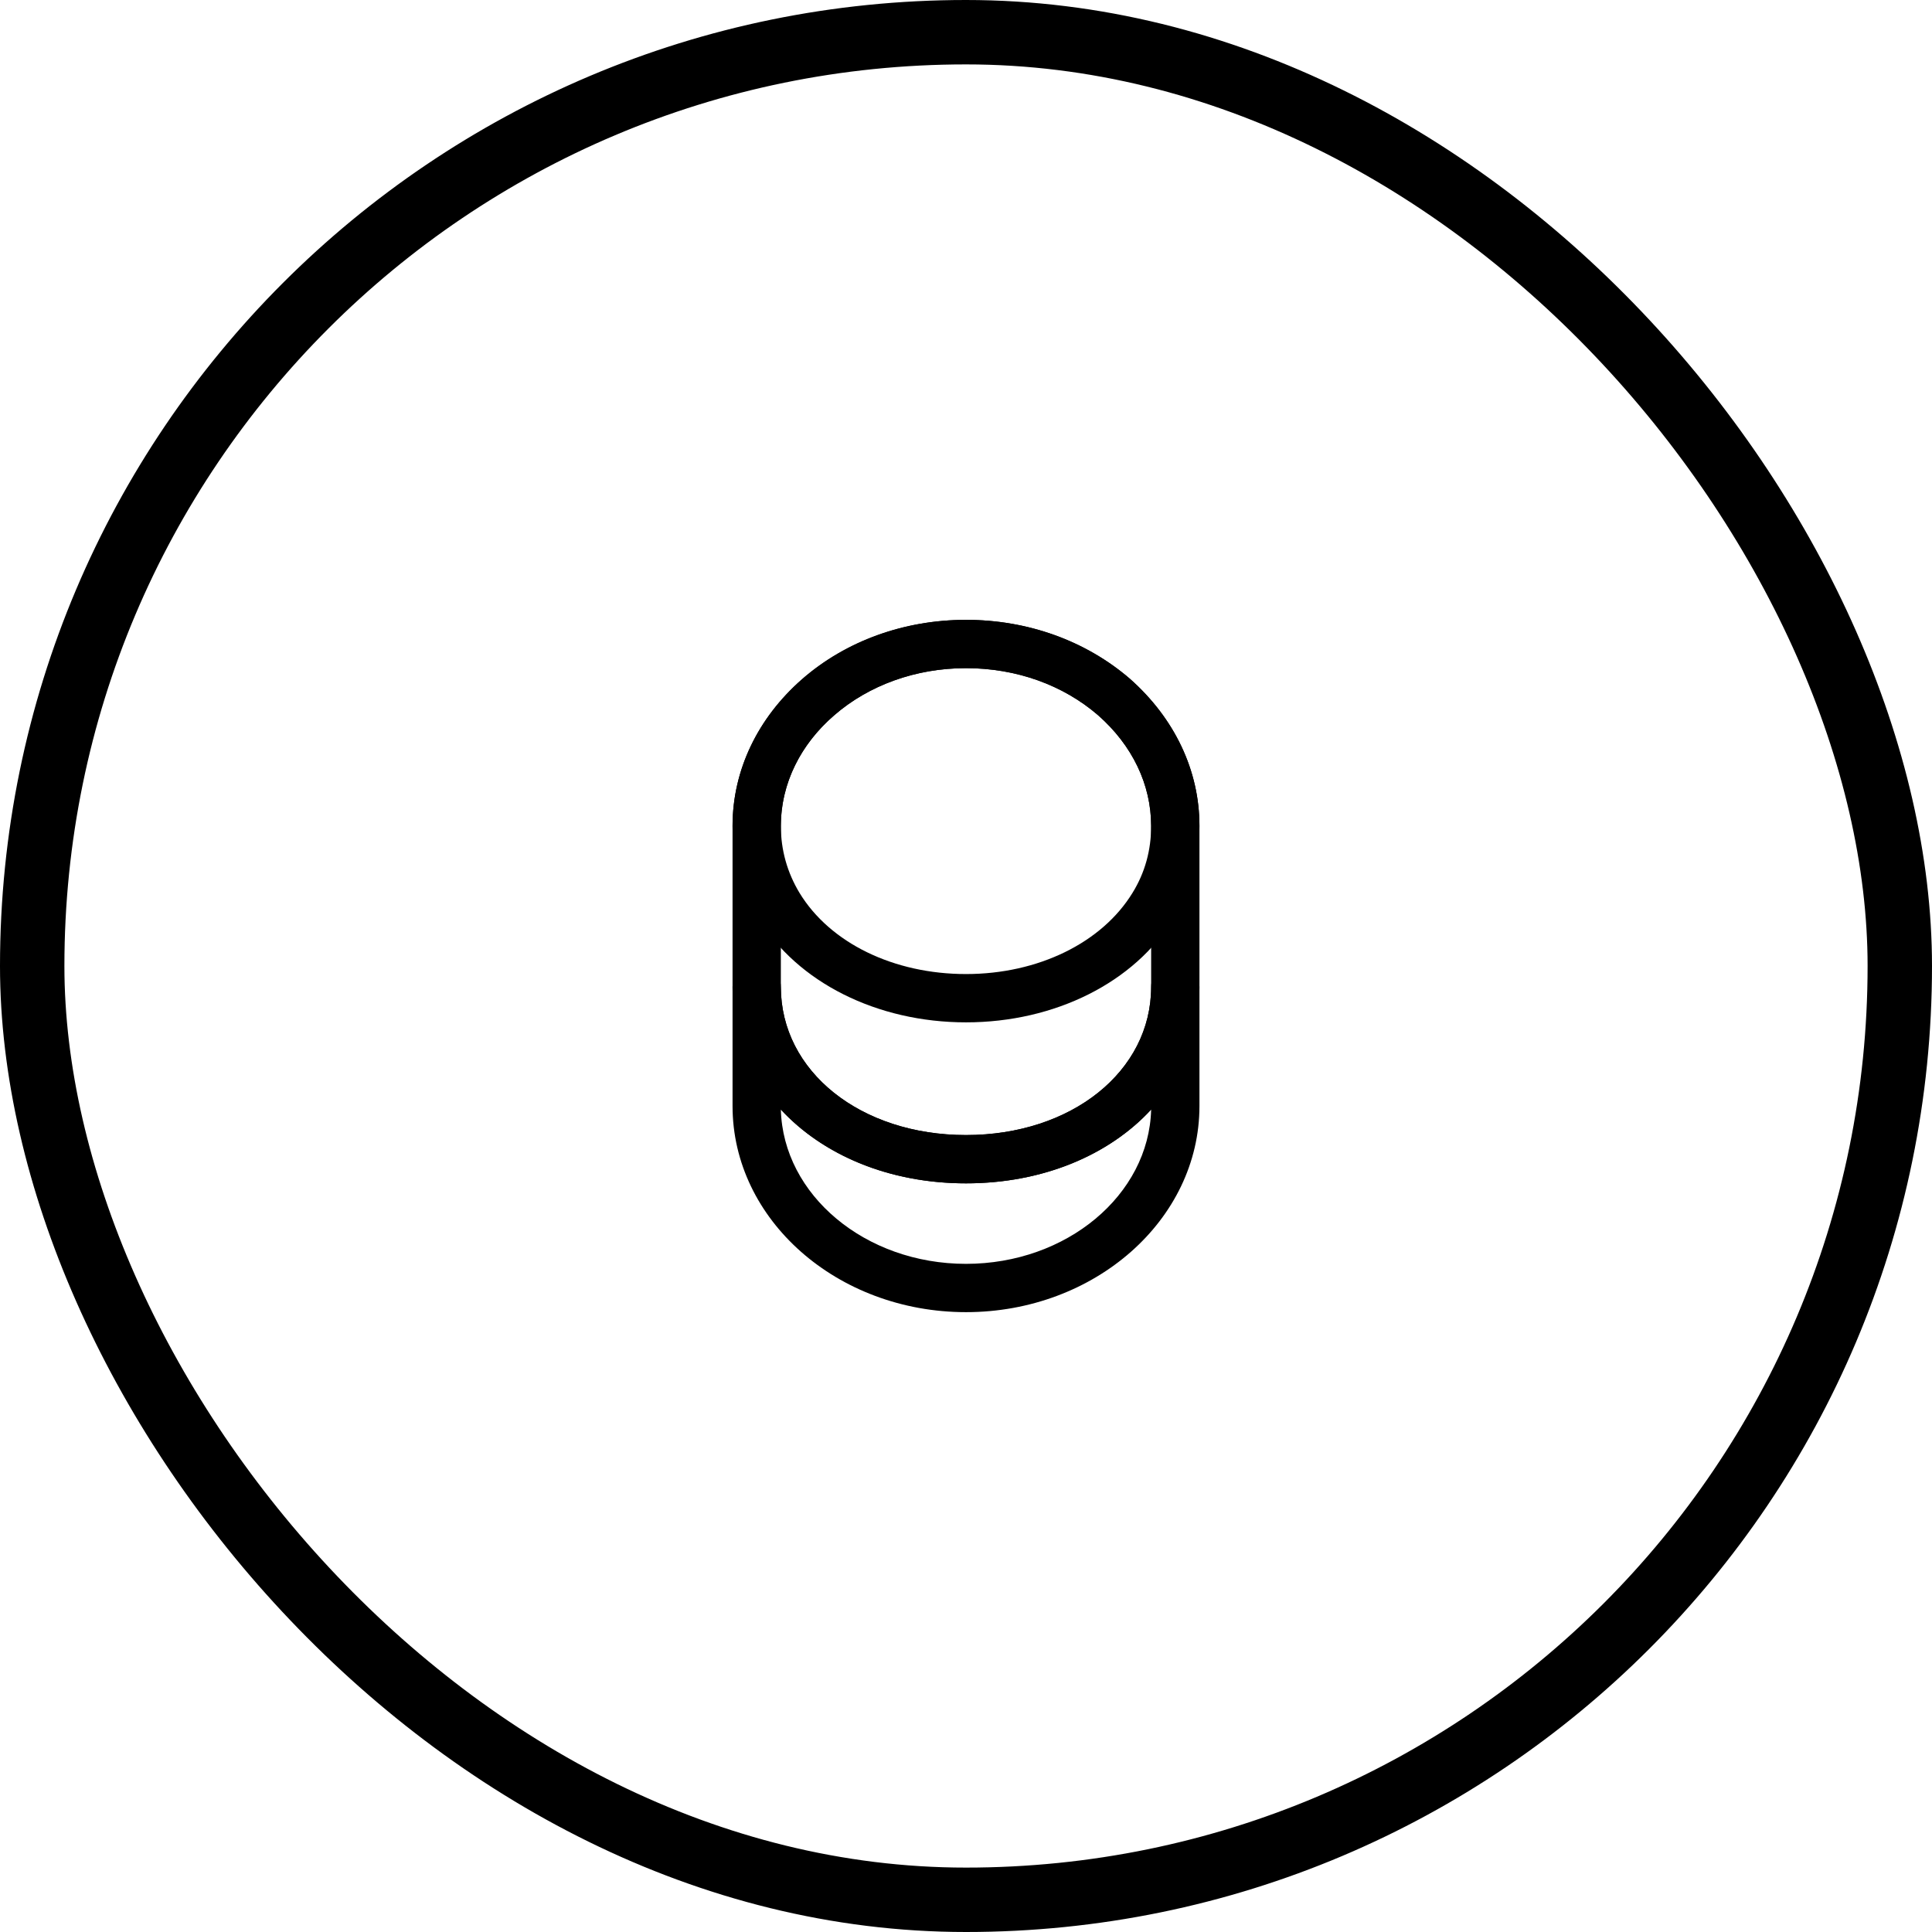
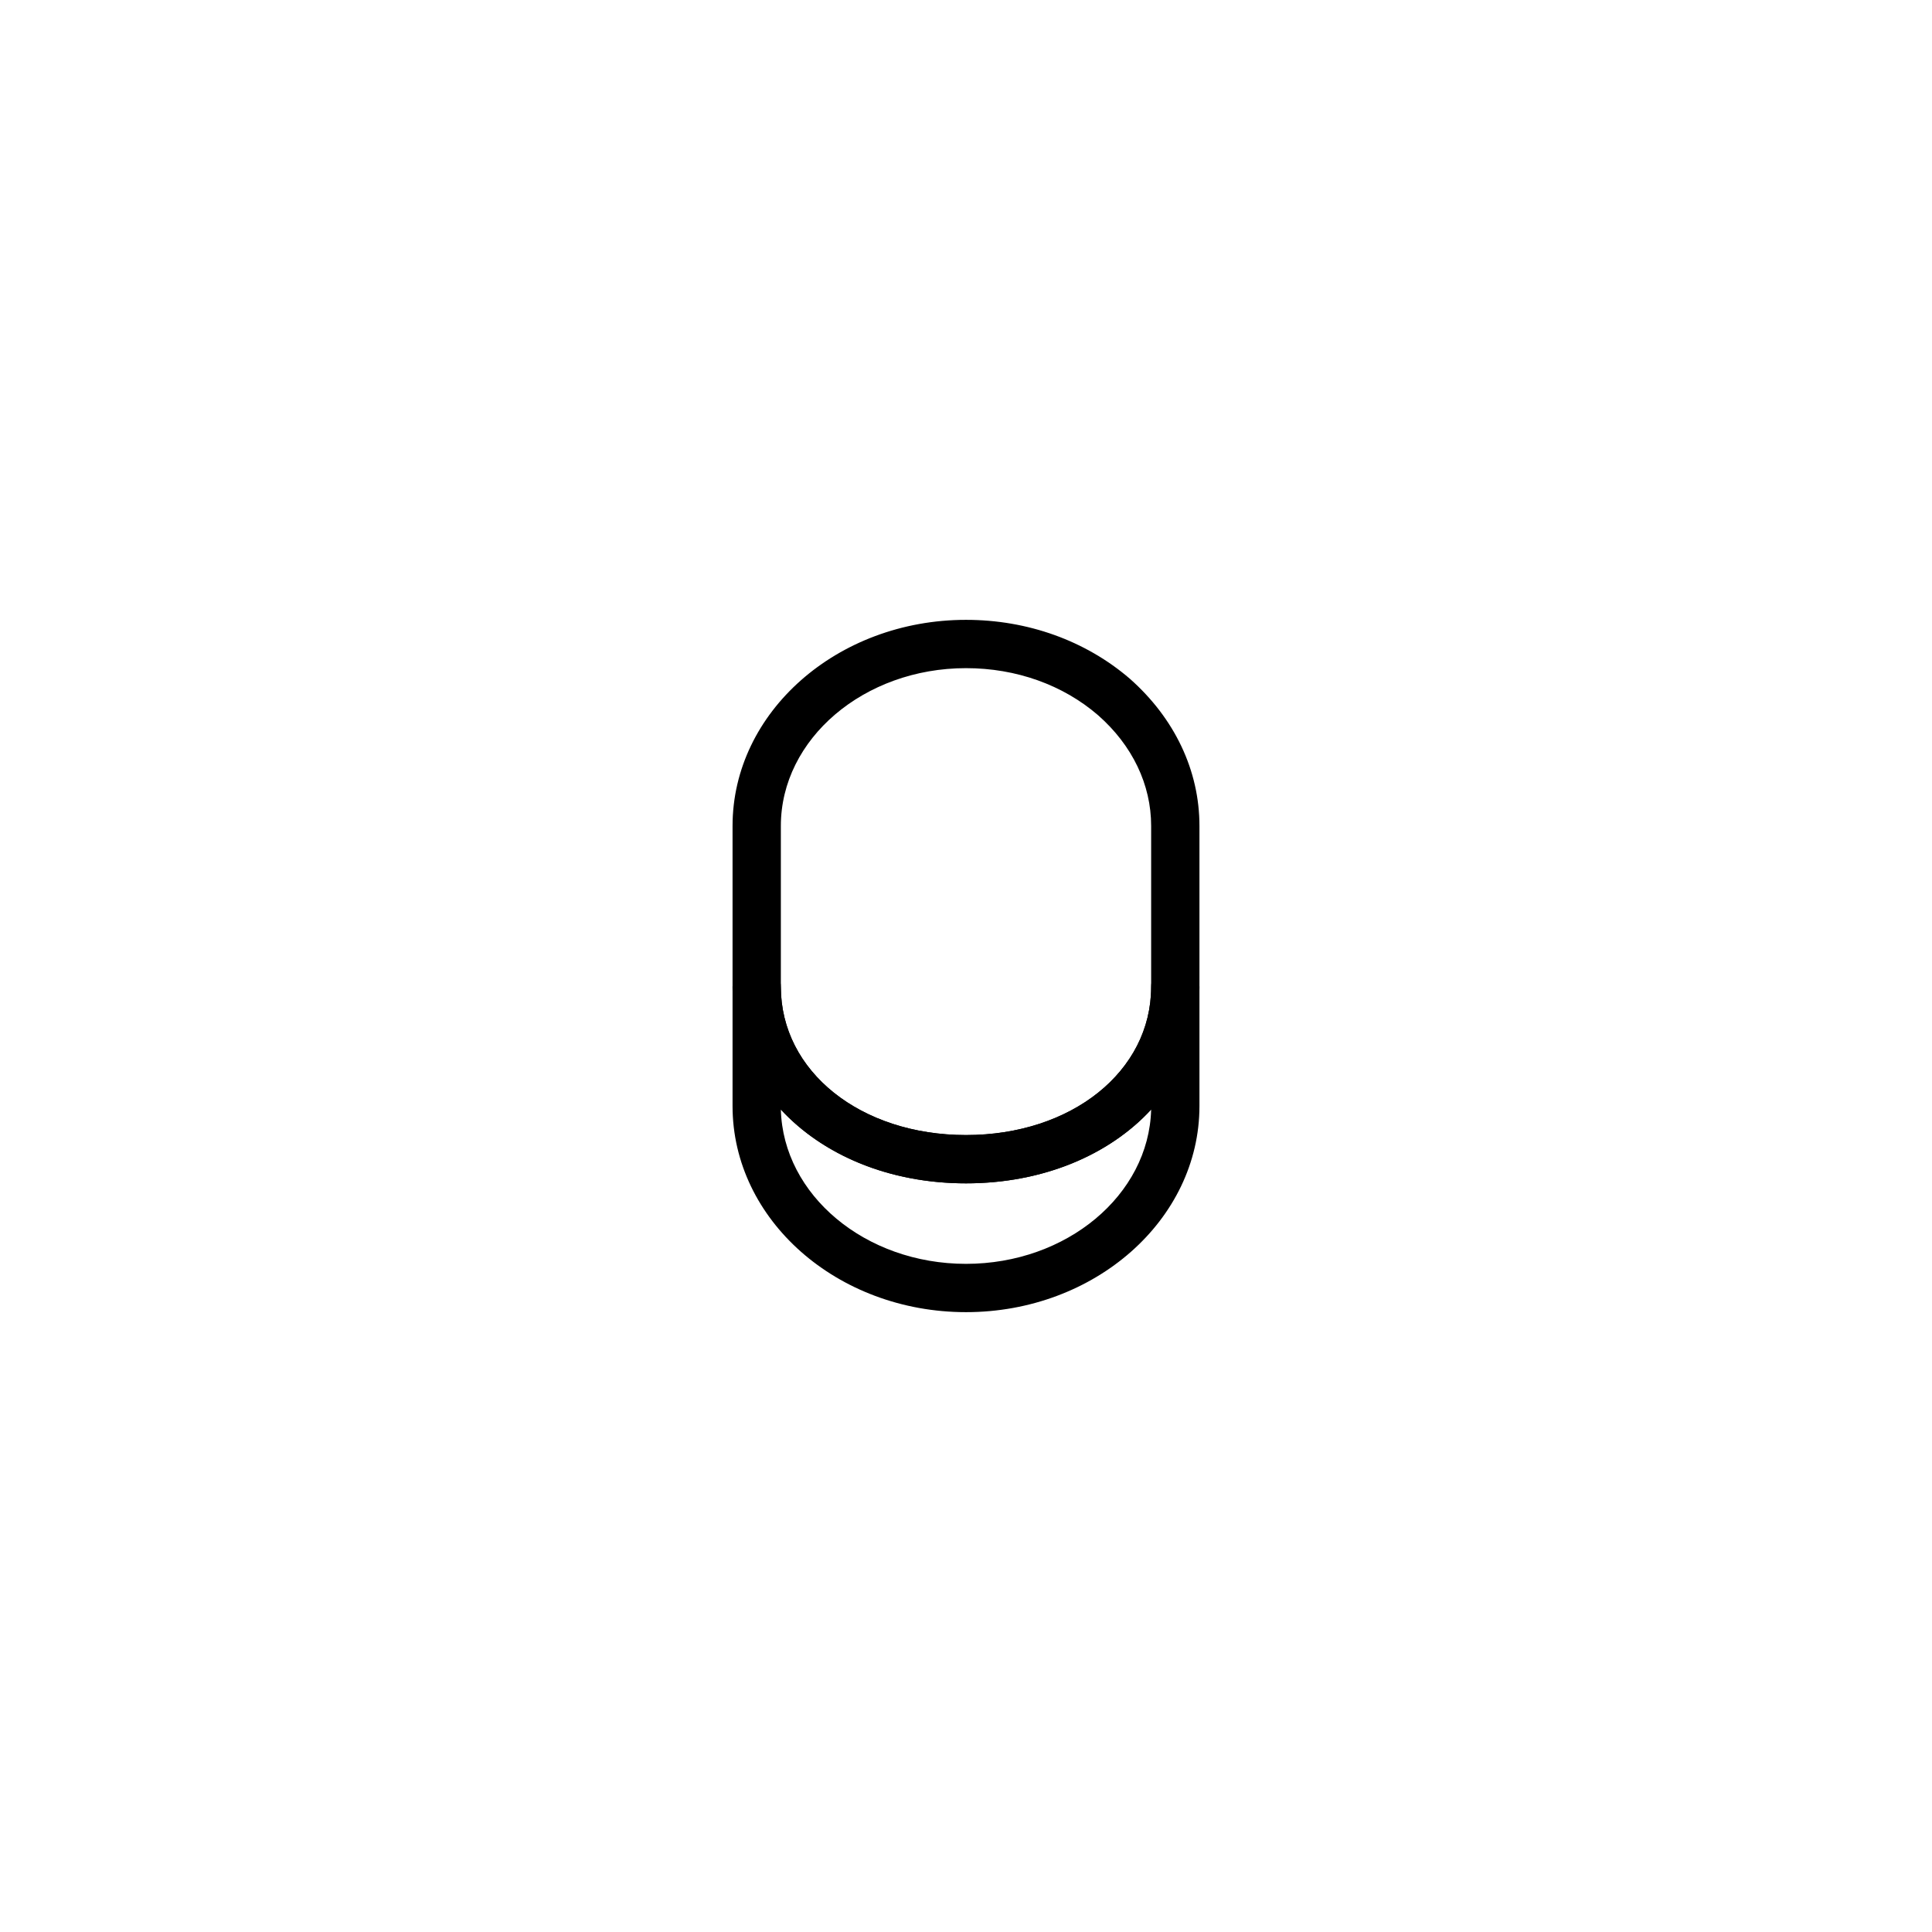
<svg xmlns="http://www.w3.org/2000/svg" width="60" height="60" viewBox="0 0 60 60" fill="none">
-   <rect x="1" y="1" width="58" height="58" rx="29" stroke="black" stroke-width="2" />
  <path d="M30 40.75C26 40.75 22.75 37.88 22.75 34.35V30.65C22.75 30.24 23.09 29.9 23.5 29.9C23.91 29.9 24.25 30.24 24.25 30.65C24.25 33.27 26.72 35.25 30 35.25C33.28 35.25 35.75 33.27 35.75 30.65C35.75 30.24 36.09 29.9 36.5 29.9C36.91 29.9 37.25 30.24 37.25 30.65V34.35C37.25 37.88 34 40.75 30 40.75ZM24.25 34.46C24.32 37.11 26.87 39.25 30 39.25C33.13 39.25 35.68 37.11 35.75 34.46C34.45 35.87 32.39 36.75 30 36.75C27.61 36.75 25.56 35.87 24.25 34.46Z" fill="black" />
-   <path d="M30 31.75C27.24 31.75 24.76 30.51 23.55 28.51C23.03 27.66 22.75 26.67 22.75 25.65C22.75 23.93 23.52 22.31 24.91 21.09C26.27 19.9 28.08 19.25 30 19.25C31.92 19.25 33.72 19.9 35.09 21.08C36.48 22.31 37.25 23.93 37.25 25.65C37.25 26.67 36.97 27.65 36.45 28.51C35.24 30.51 32.76 31.75 30 31.75ZM30 20.75C28.44 20.75 26.98 21.27 25.89 22.23C24.83 23.15 24.25 24.37 24.25 25.65C24.25 26.4 24.45 27.1 24.83 27.73C25.78 29.29 27.76 30.25 30 30.25C32.24 30.25 34.22 29.28 35.17 27.73C35.56 27.1 35.75 26.4 35.75 25.65C35.75 24.37 35.17 23.15 34.1 22.21C33.01 21.27 31.56 20.75 30 20.75Z" fill="black" />
  <path d="M30 36.75C25.87 36.75 22.75 34.13 22.75 30.65V25.65C22.75 22.12 26 19.25 30 19.25C31.92 19.25 33.72 19.9 35.09 21.08C36.48 22.31 37.25 23.93 37.25 25.65V30.65C37.25 34.13 34.13 36.75 30 36.75ZM30 20.75C26.83 20.75 24.25 22.95 24.25 25.65V30.65C24.25 33.27 26.72 35.25 30 35.25C33.28 35.25 35.75 33.27 35.75 30.65V25.65C35.75 24.37 35.17 23.15 34.1 22.21C33.01 21.27 31.56 20.75 30 20.75Z" fill="black" />
</svg>